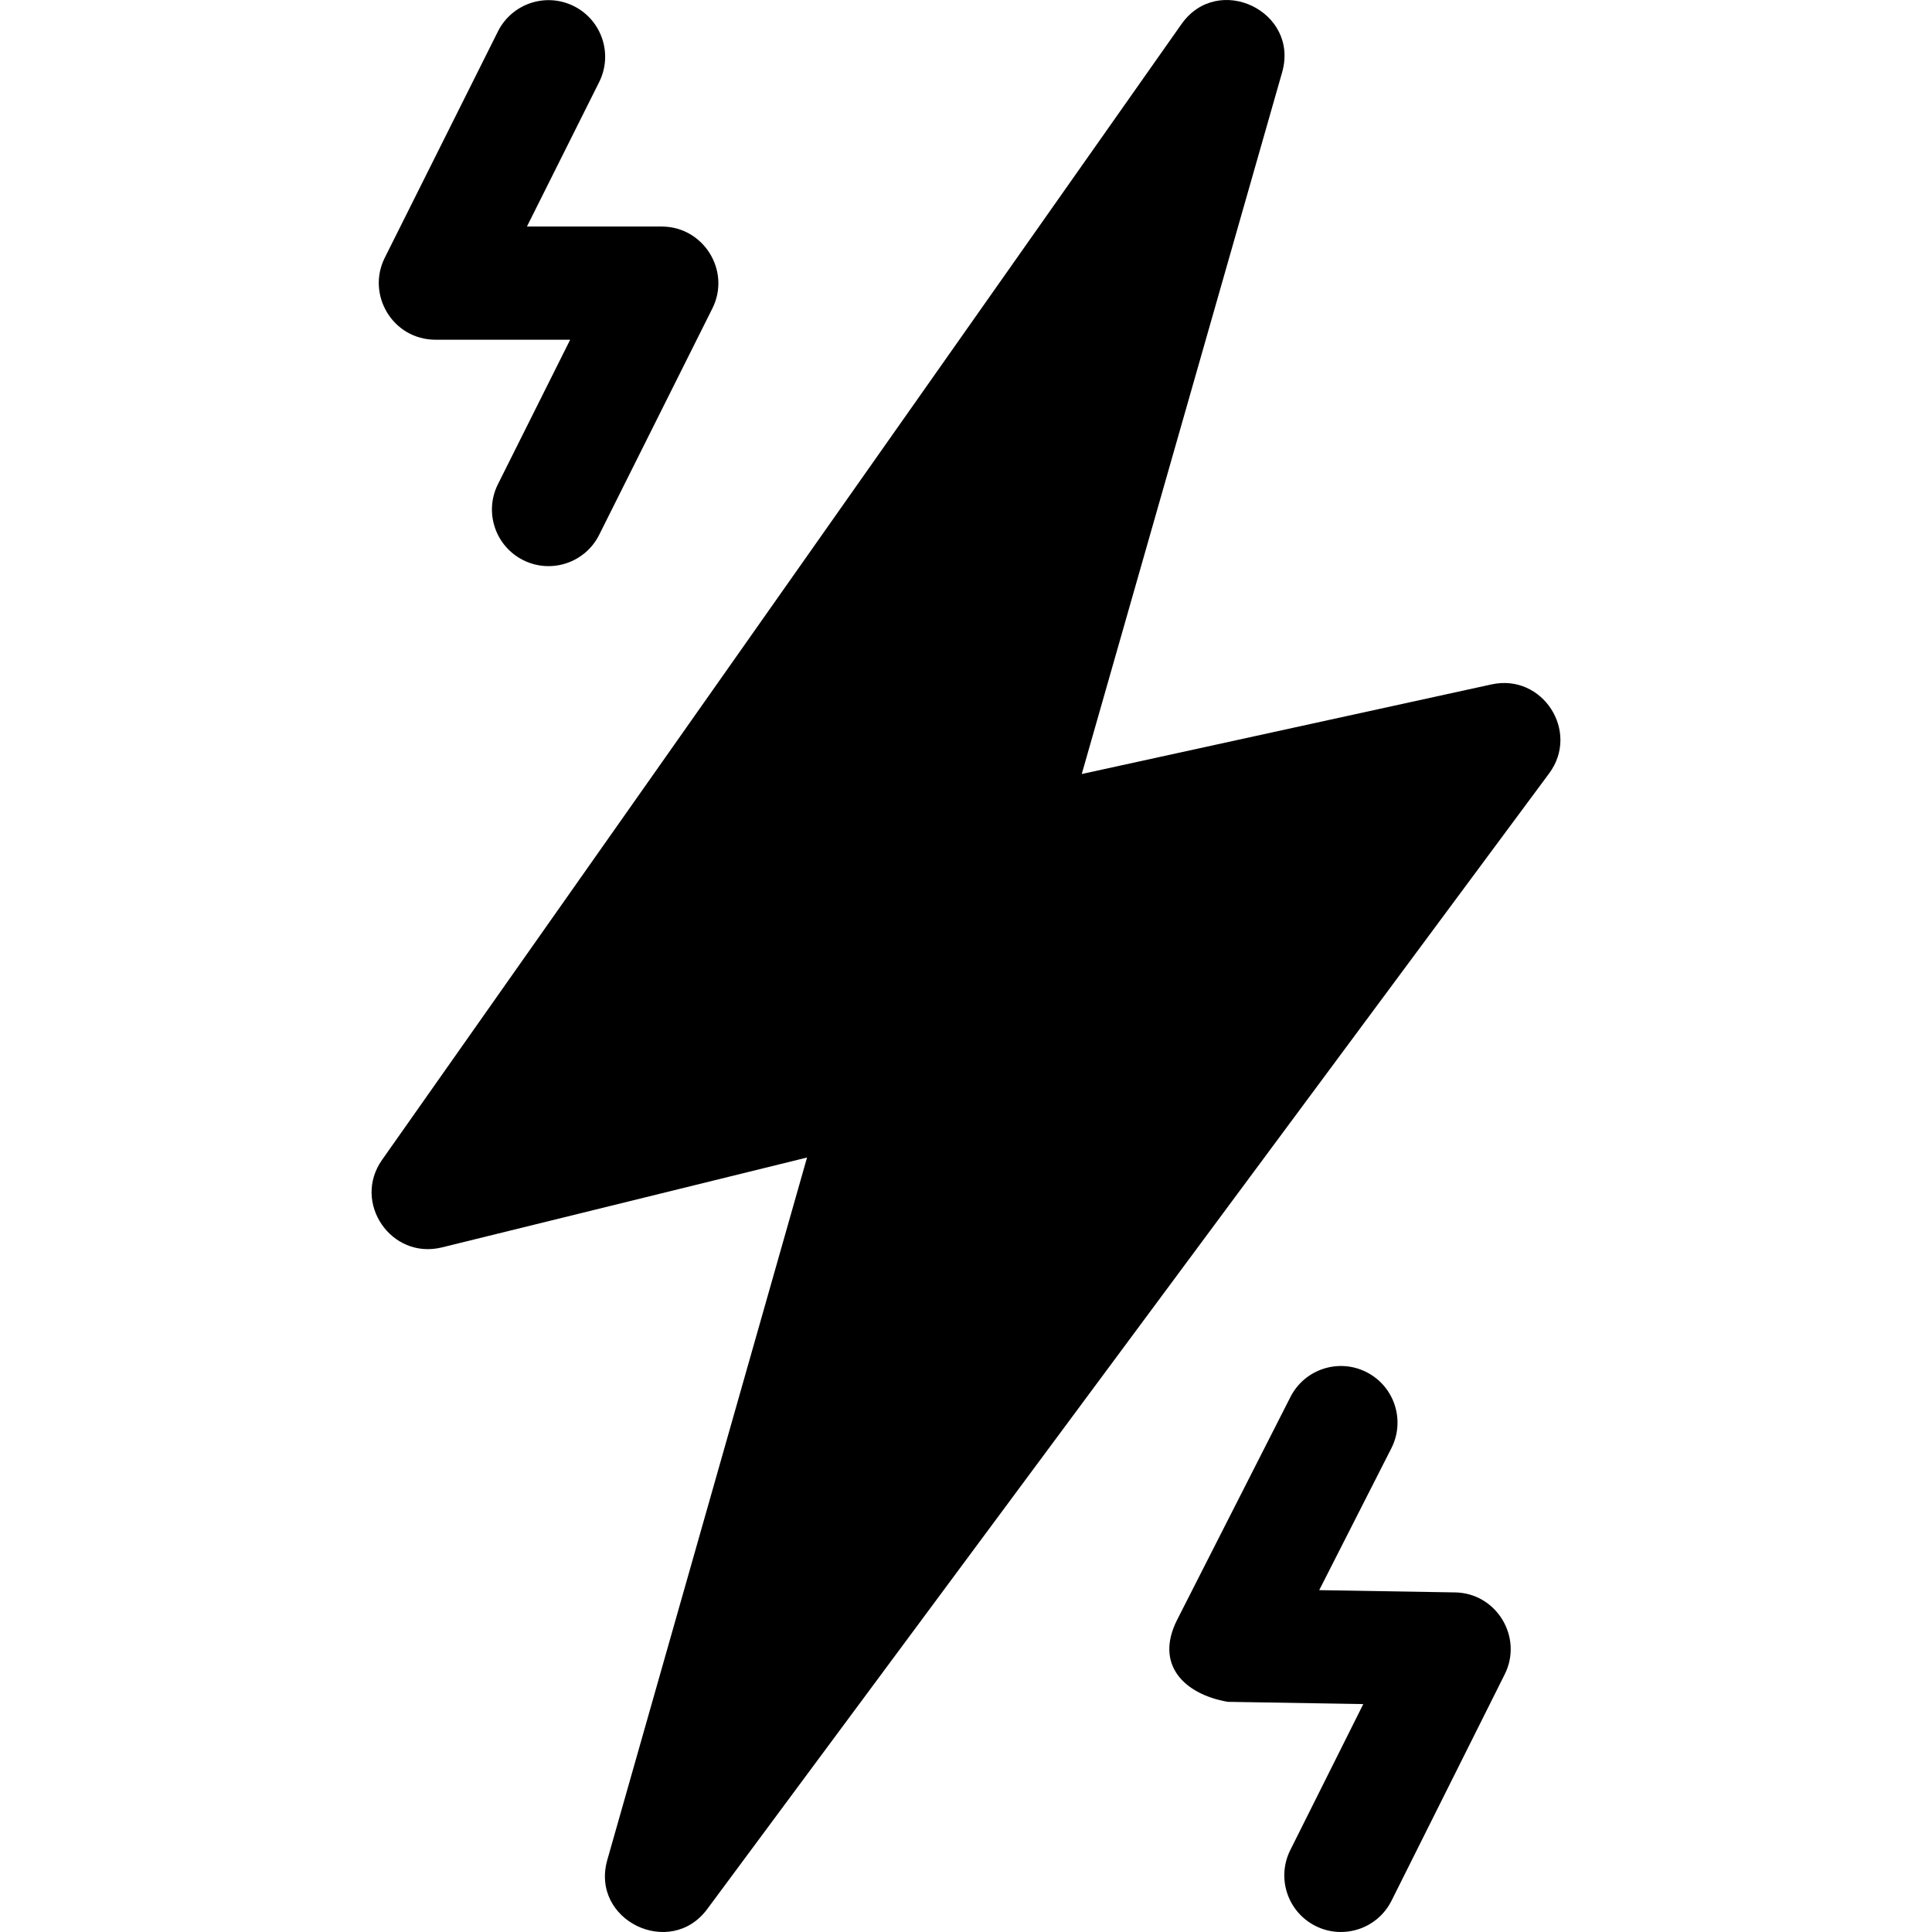
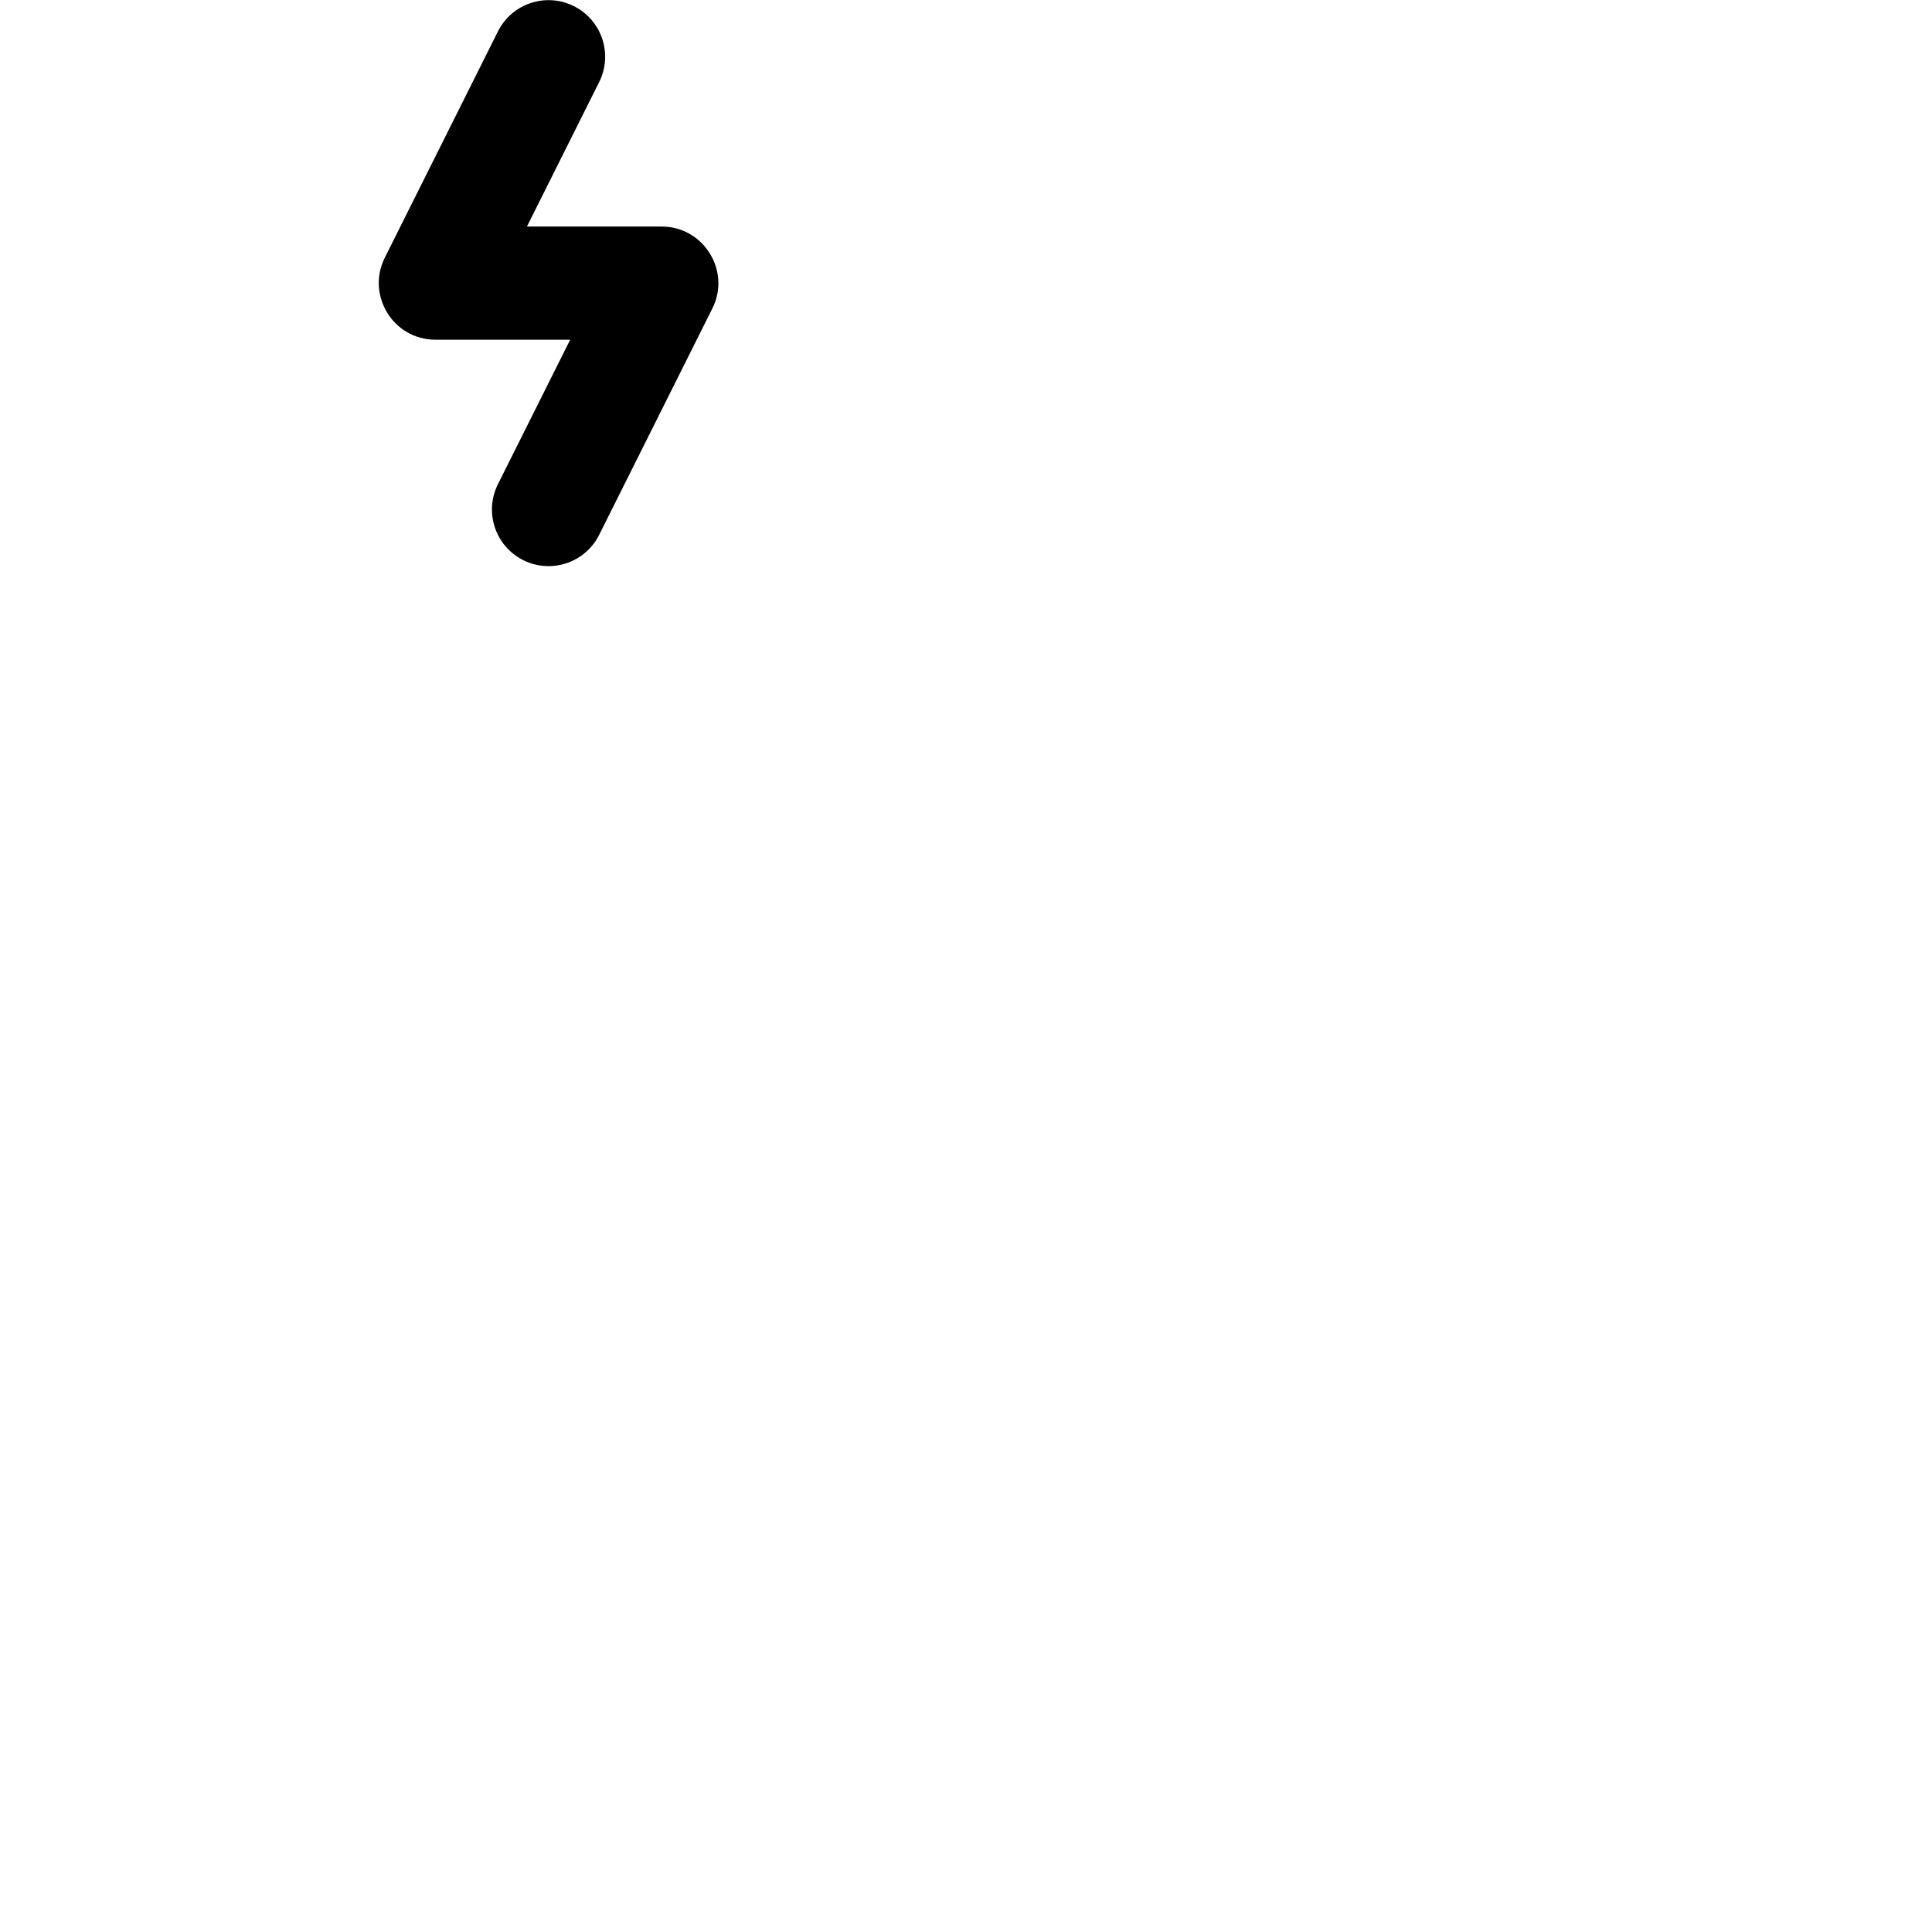
<svg xmlns="http://www.w3.org/2000/svg" id="Capa_1" height="512" viewBox="0 0 512.046 512.046" width="512">
  <g>
-     <path d="m395.32 181.387-108.619 23.753 53.109-185.98c4.614-16.164-16.999-26.519-26.69-12.752l-211.861 301c-7.966 11.318 2.418 26.507 15.852 23.199l96.784-23.826-52.936 186.158c-4.561 16.04 16.673 26.263 26.478 13.036l223.139-301c8.234-11.11-1.749-26.54-15.256-23.588z" />
-     <path d="m385.636 422.043-35.999-.6 19.12-37.603c3.755-7.385.813-16.415-6.572-20.169-7.386-3.756-16.415-.813-20.17 6.572l-30 59c-6.103 11.965 1.884 19.807 13.387 21.801l35.914.599-19.345 38.691c-3.705 7.41-.702 16.419 6.708 20.125 7.424 3.712 16.426.687 20.124-6.708l30-60c4.927-9.858-2.203-21.546-13.167-21.708z" />
    <path d="m152.094 1.625c-7.41-3.704-16.42-.701-20.125 6.708l-30 60c-4.879 9.759 2.079 21.708 13.504 21.708h35.642l-19.146 38.292c-3.705 7.41-.701 16.419 6.708 20.125 7.424 3.712 16.427.687 20.125-6.708l30-60c4.991-9.983-2.35-21.708-13.417-21.708h-35.729l19.146-38.292c3.705-7.41.701-16.42-6.708-20.125z" />
  </g>
</svg>